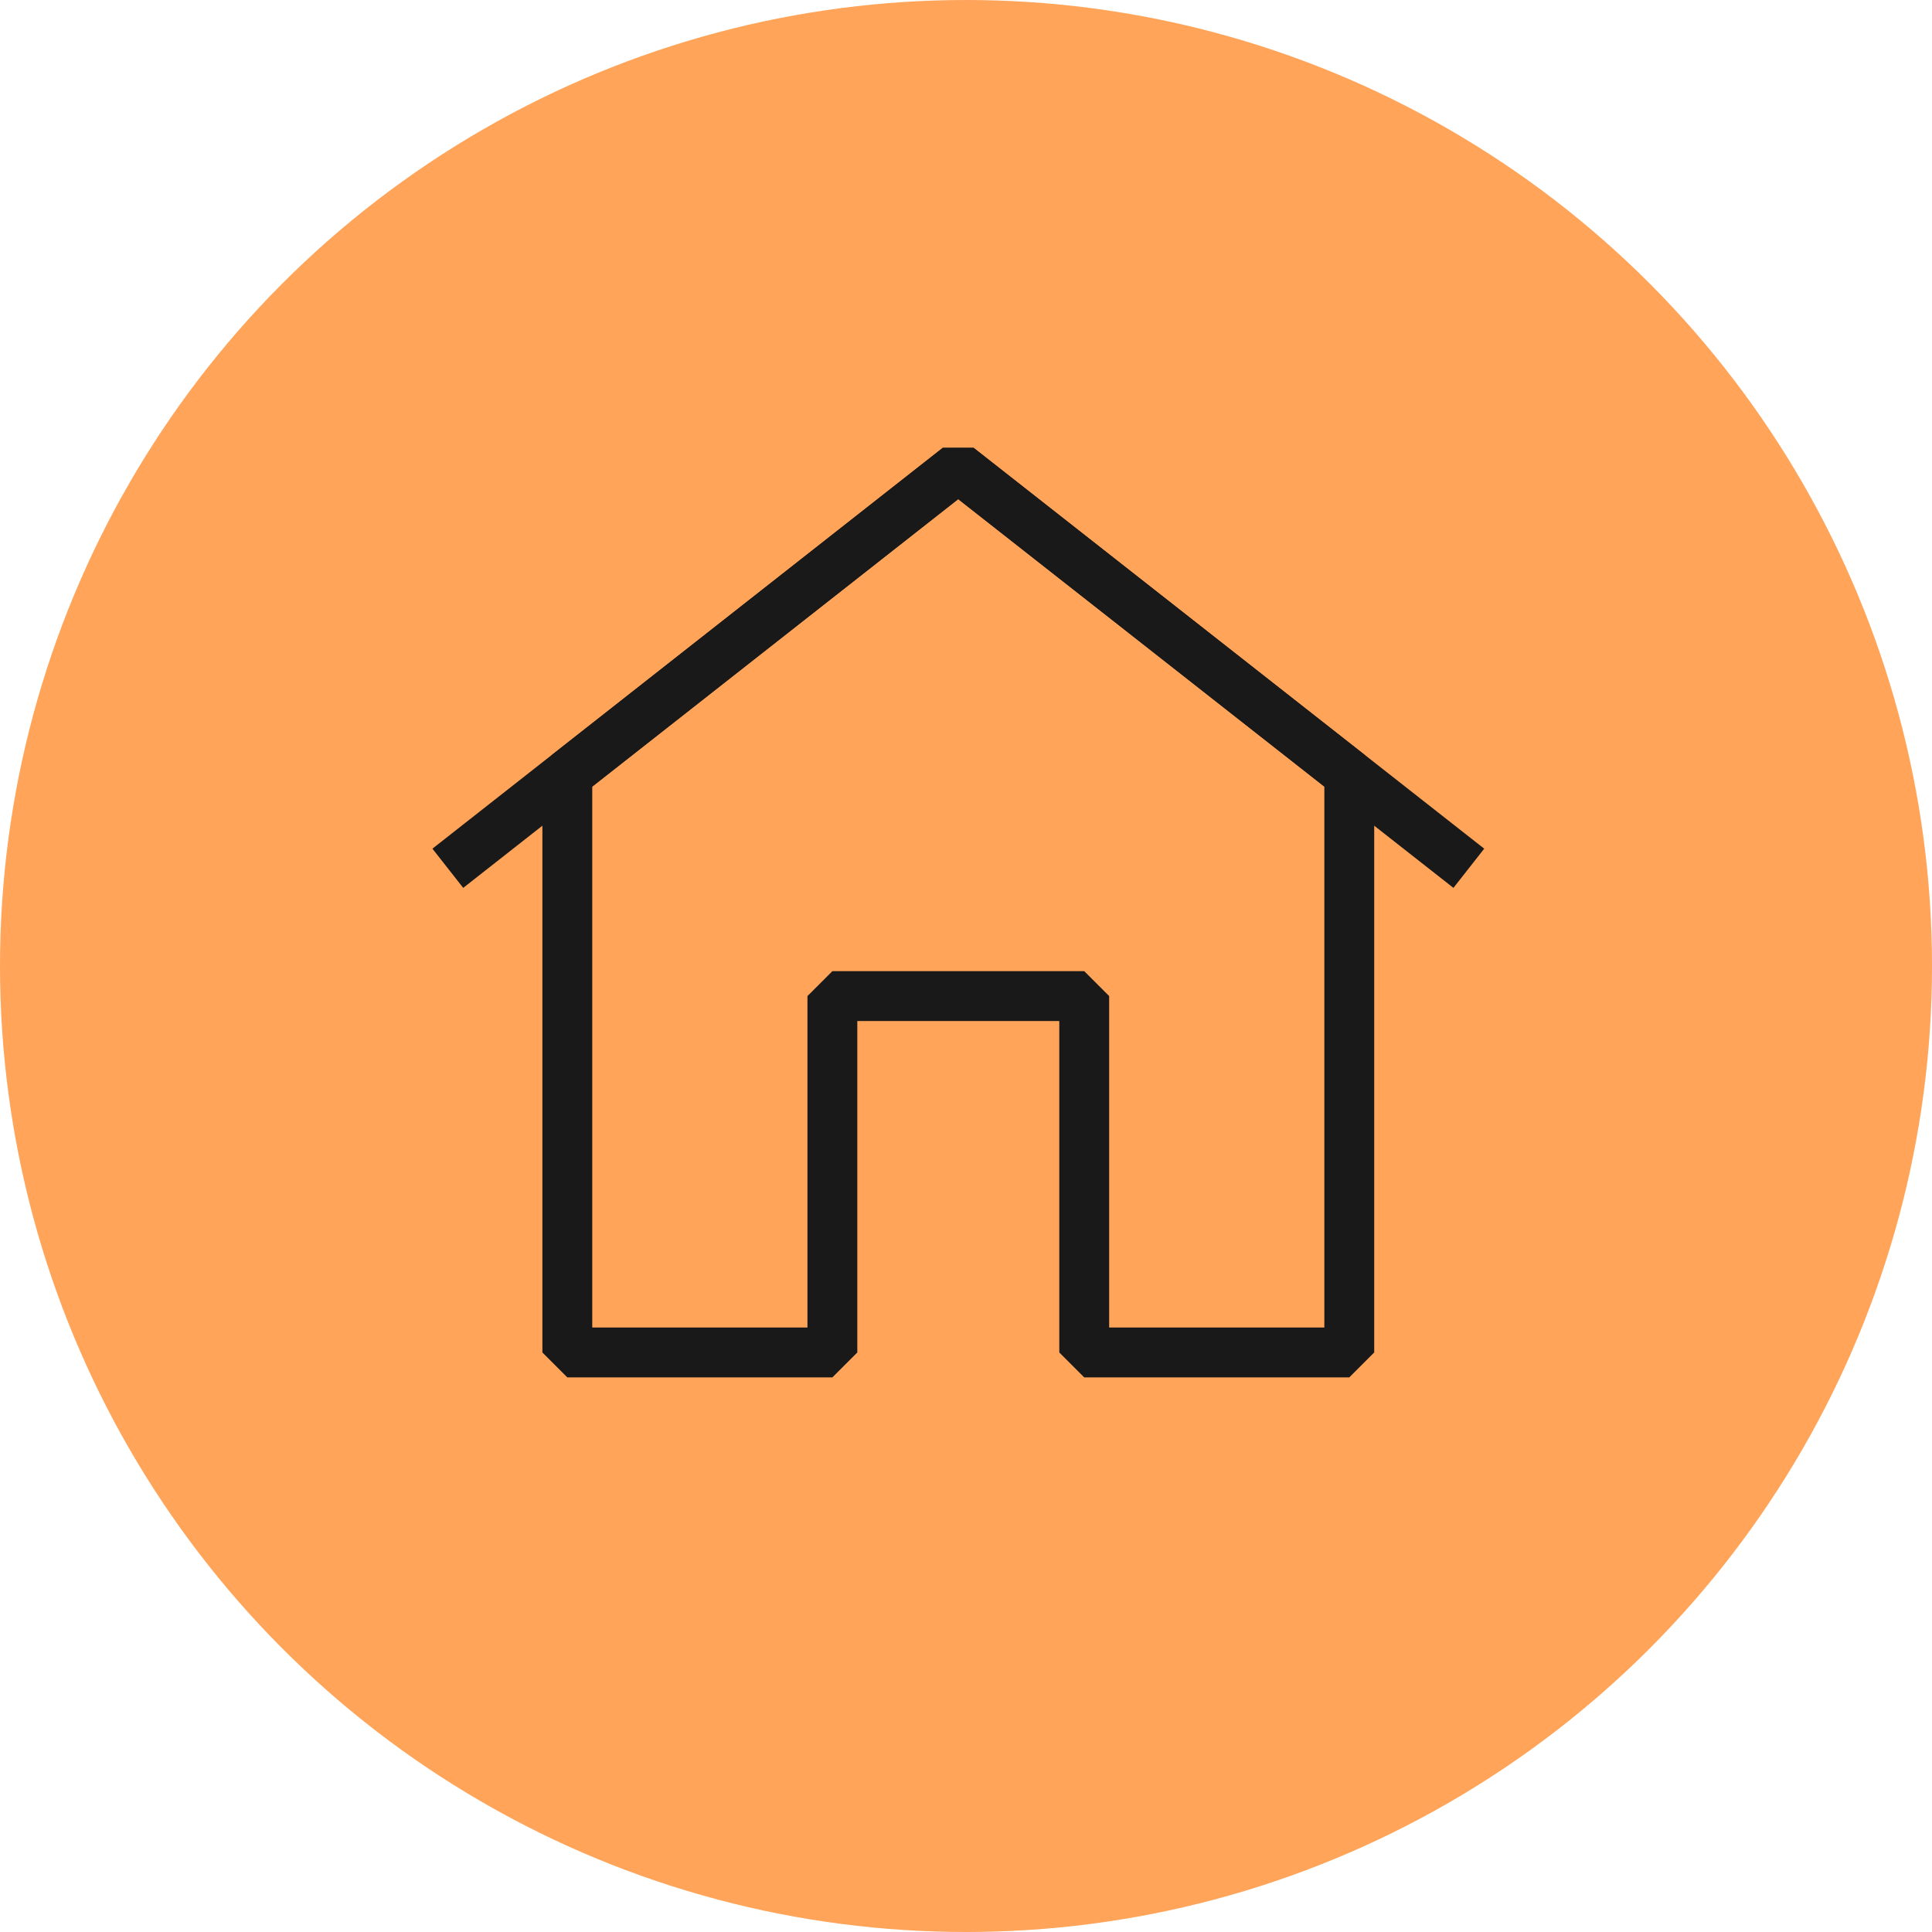
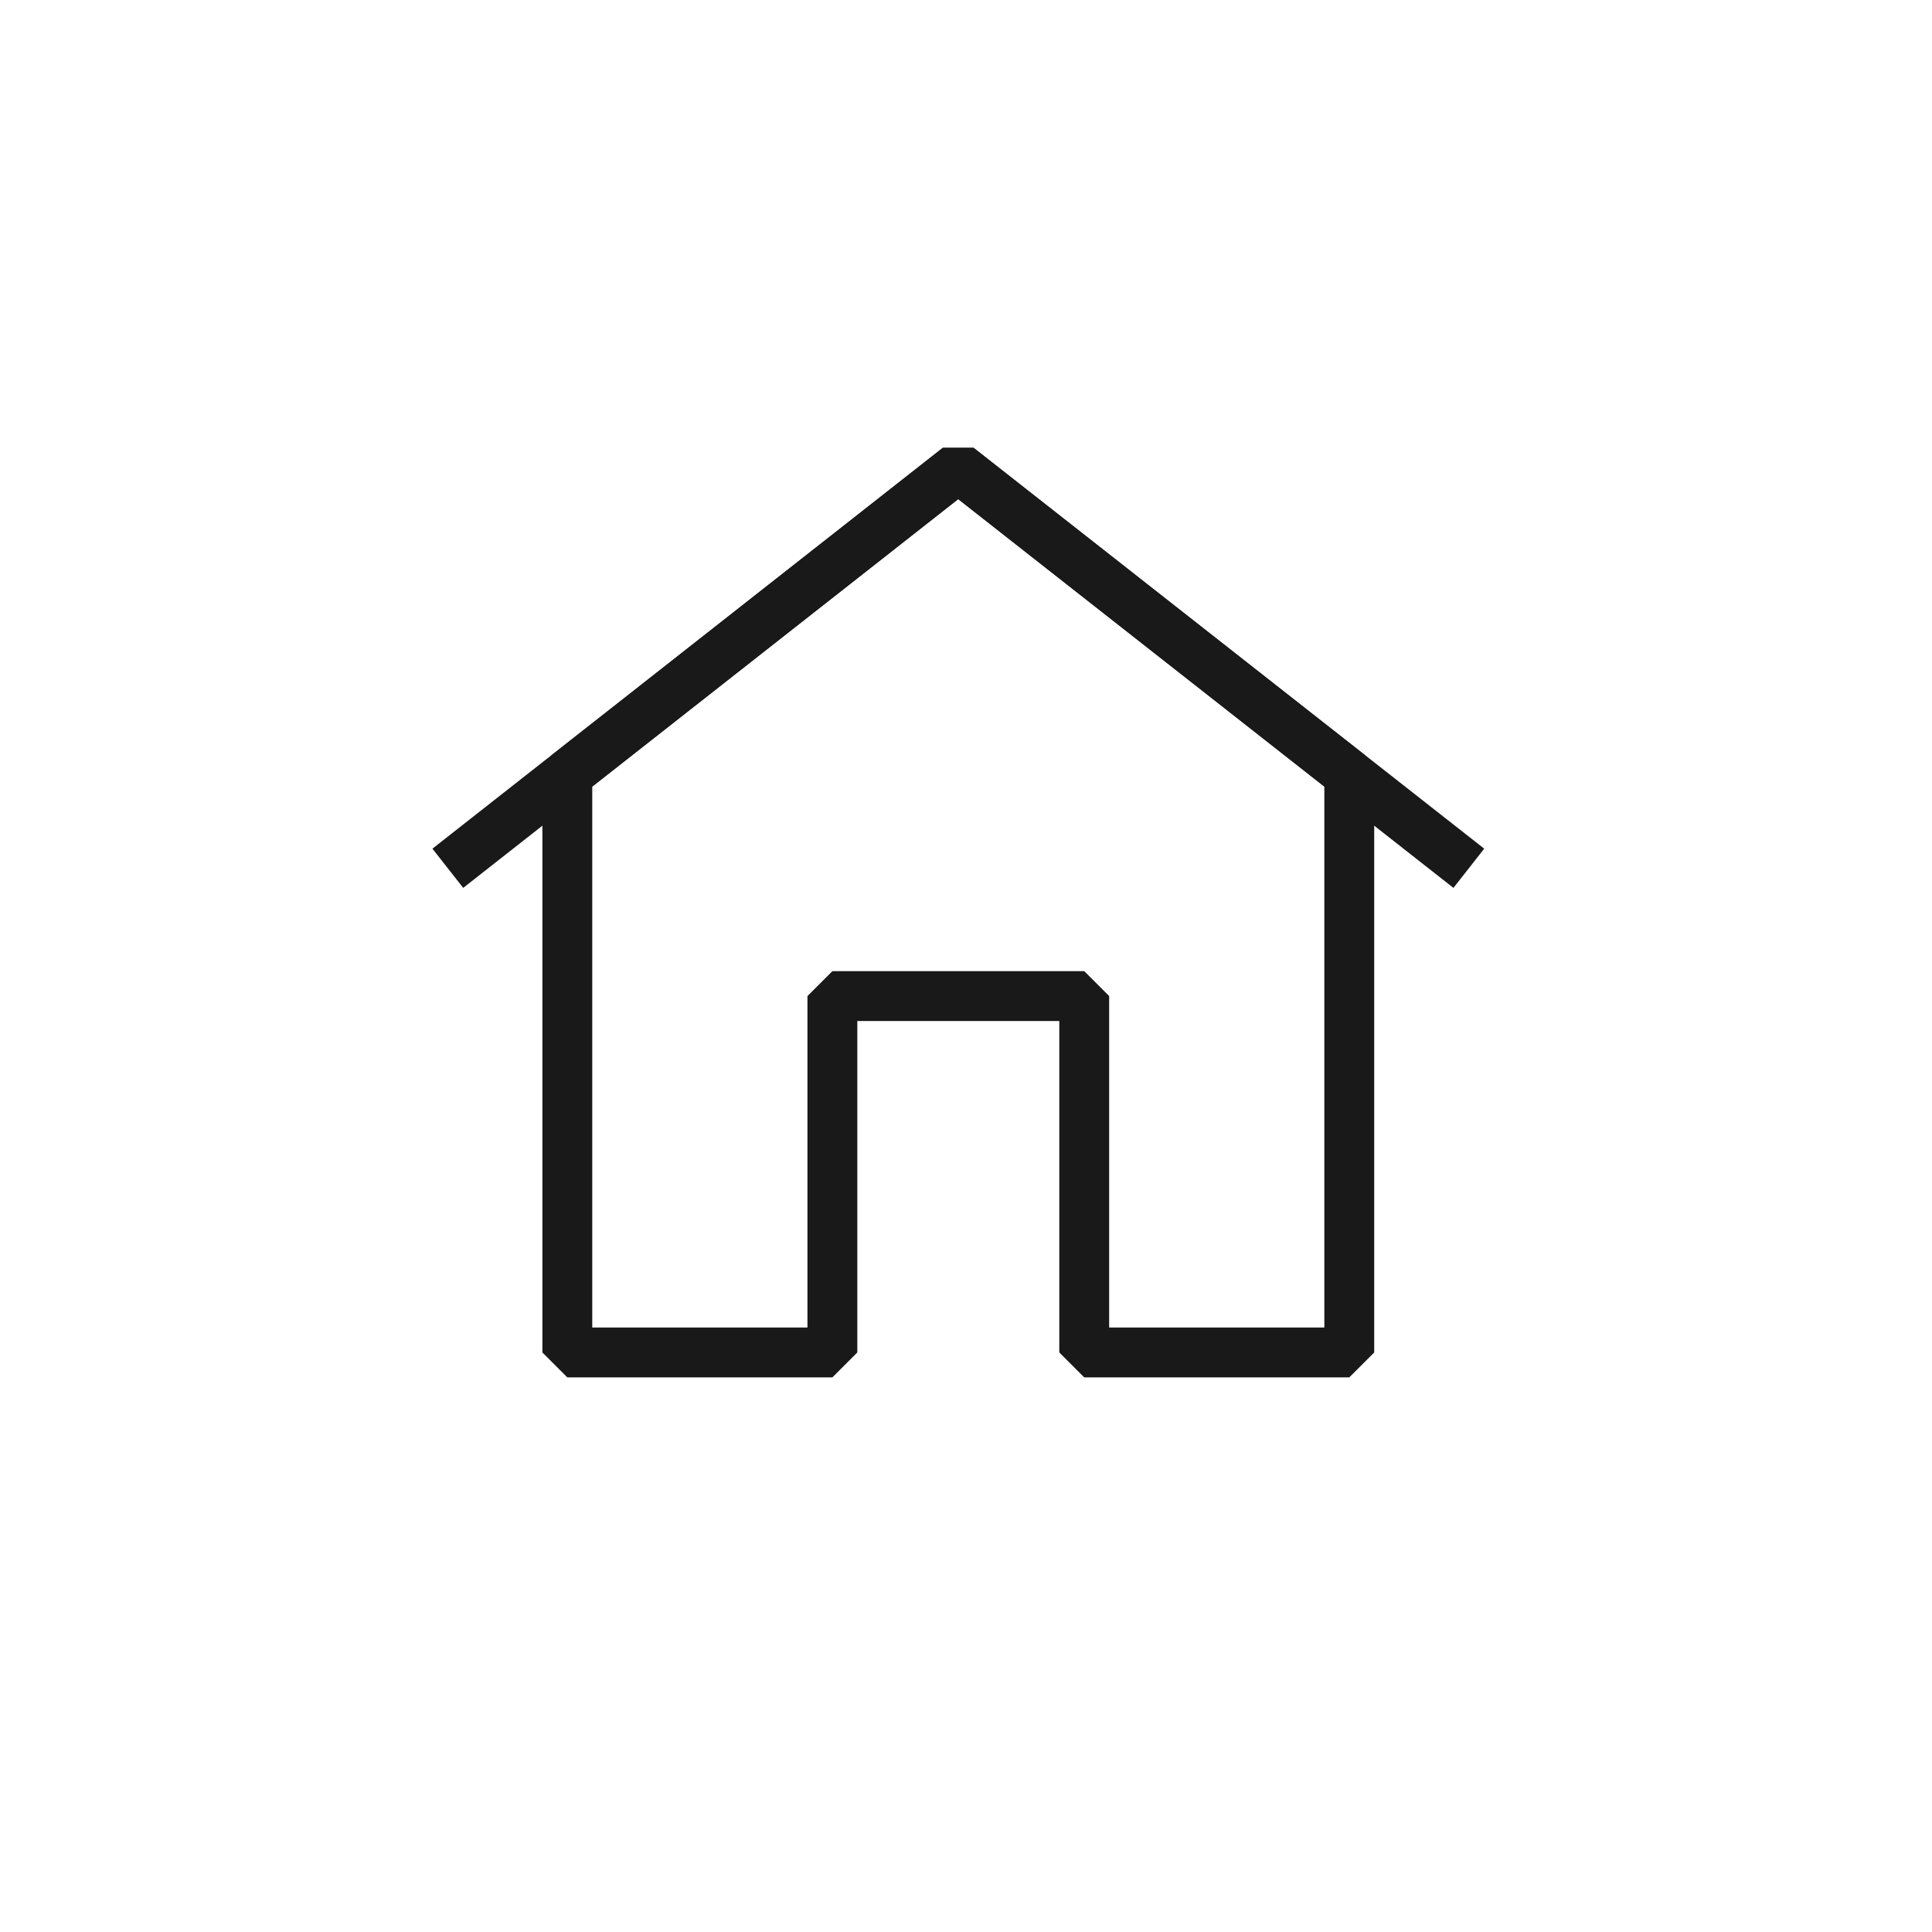
<svg xmlns="http://www.w3.org/2000/svg" width="62" height="62" viewBox="0 0 62 62" fill="none">
-   <circle cx="31" cy="31" r="31" fill="#FFA459" />
-   <path d="M30.749 15L18.206 24.855V43.402H26.712V31.965H34.794V43.402H43.3V24.855L30.749 15Z" stroke="#191919" stroke-width="1.6" stroke-linecap="square" stroke-linejoin="bevel" />
+   <path d="M30.749 15L18.206 24.855V43.402H26.712V31.965H34.794V43.402H43.3V24.855Z" stroke="#191919" stroke-width="1.6" stroke-linecap="square" stroke-linejoin="bevel" />
  <path d="M46.507 27.37L30.75 15L15 27.37" stroke="#191919" stroke-width="1.6" stroke-linecap="square" stroke-linejoin="bevel" />
</svg>